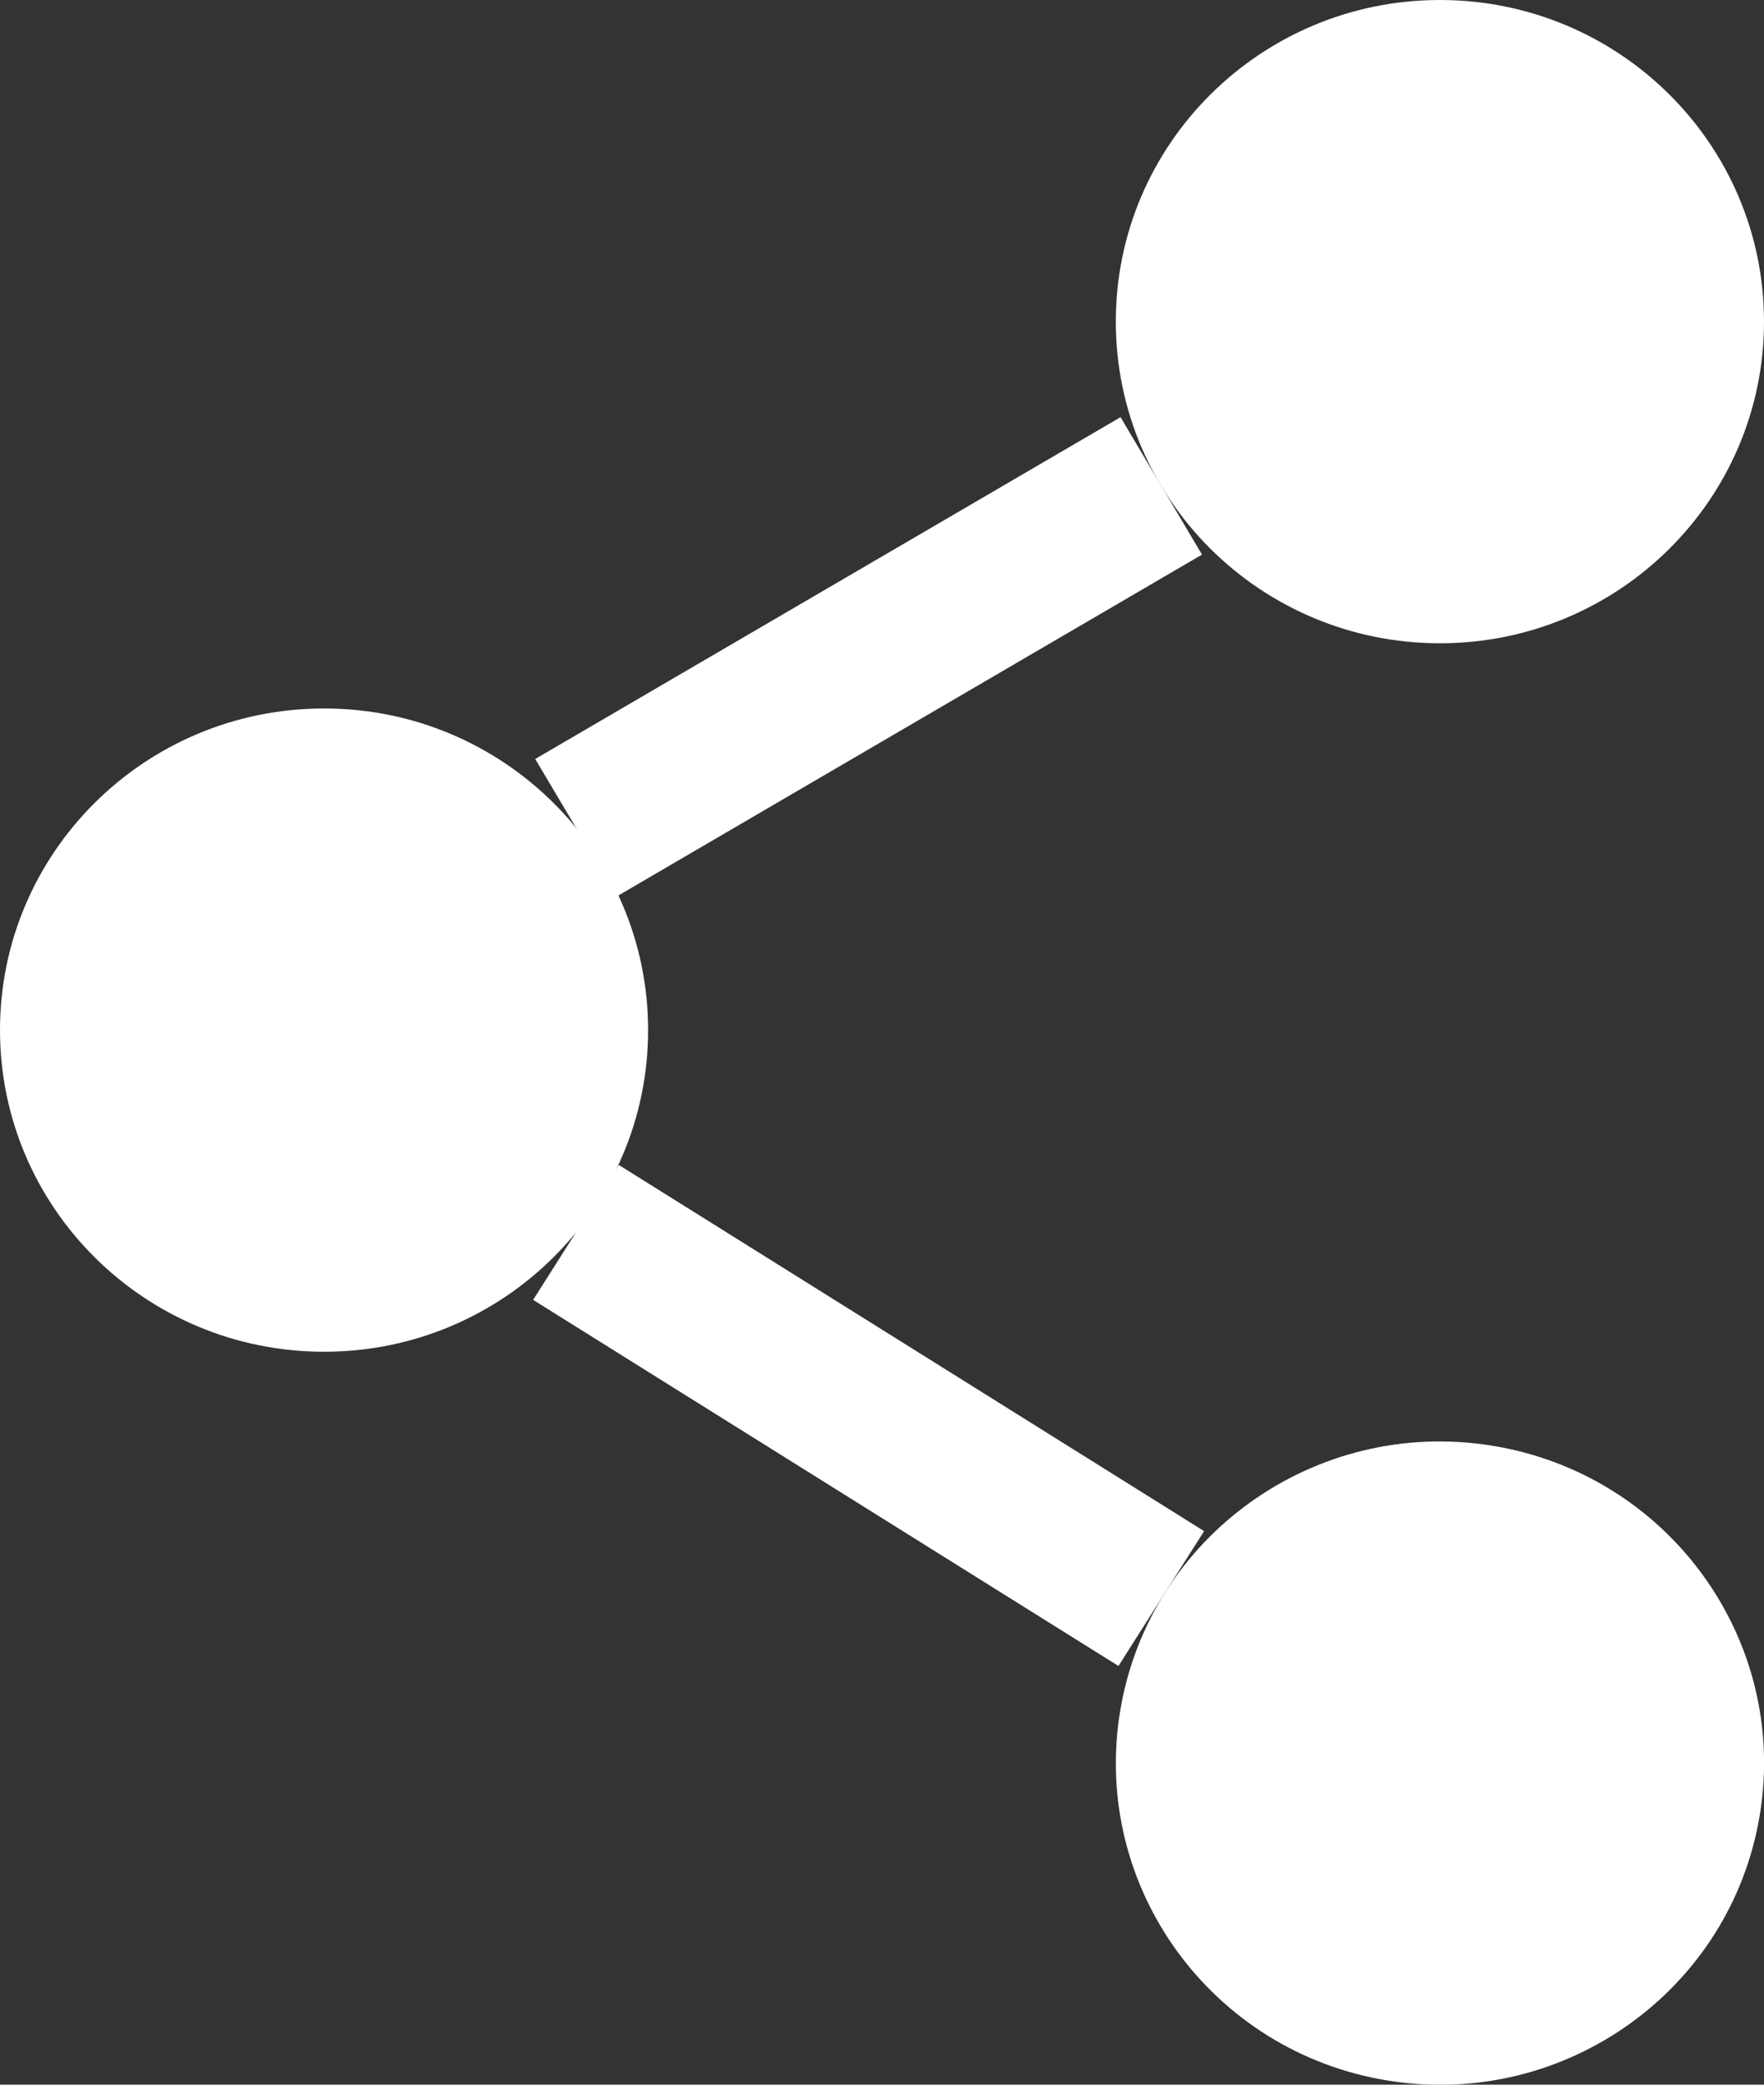
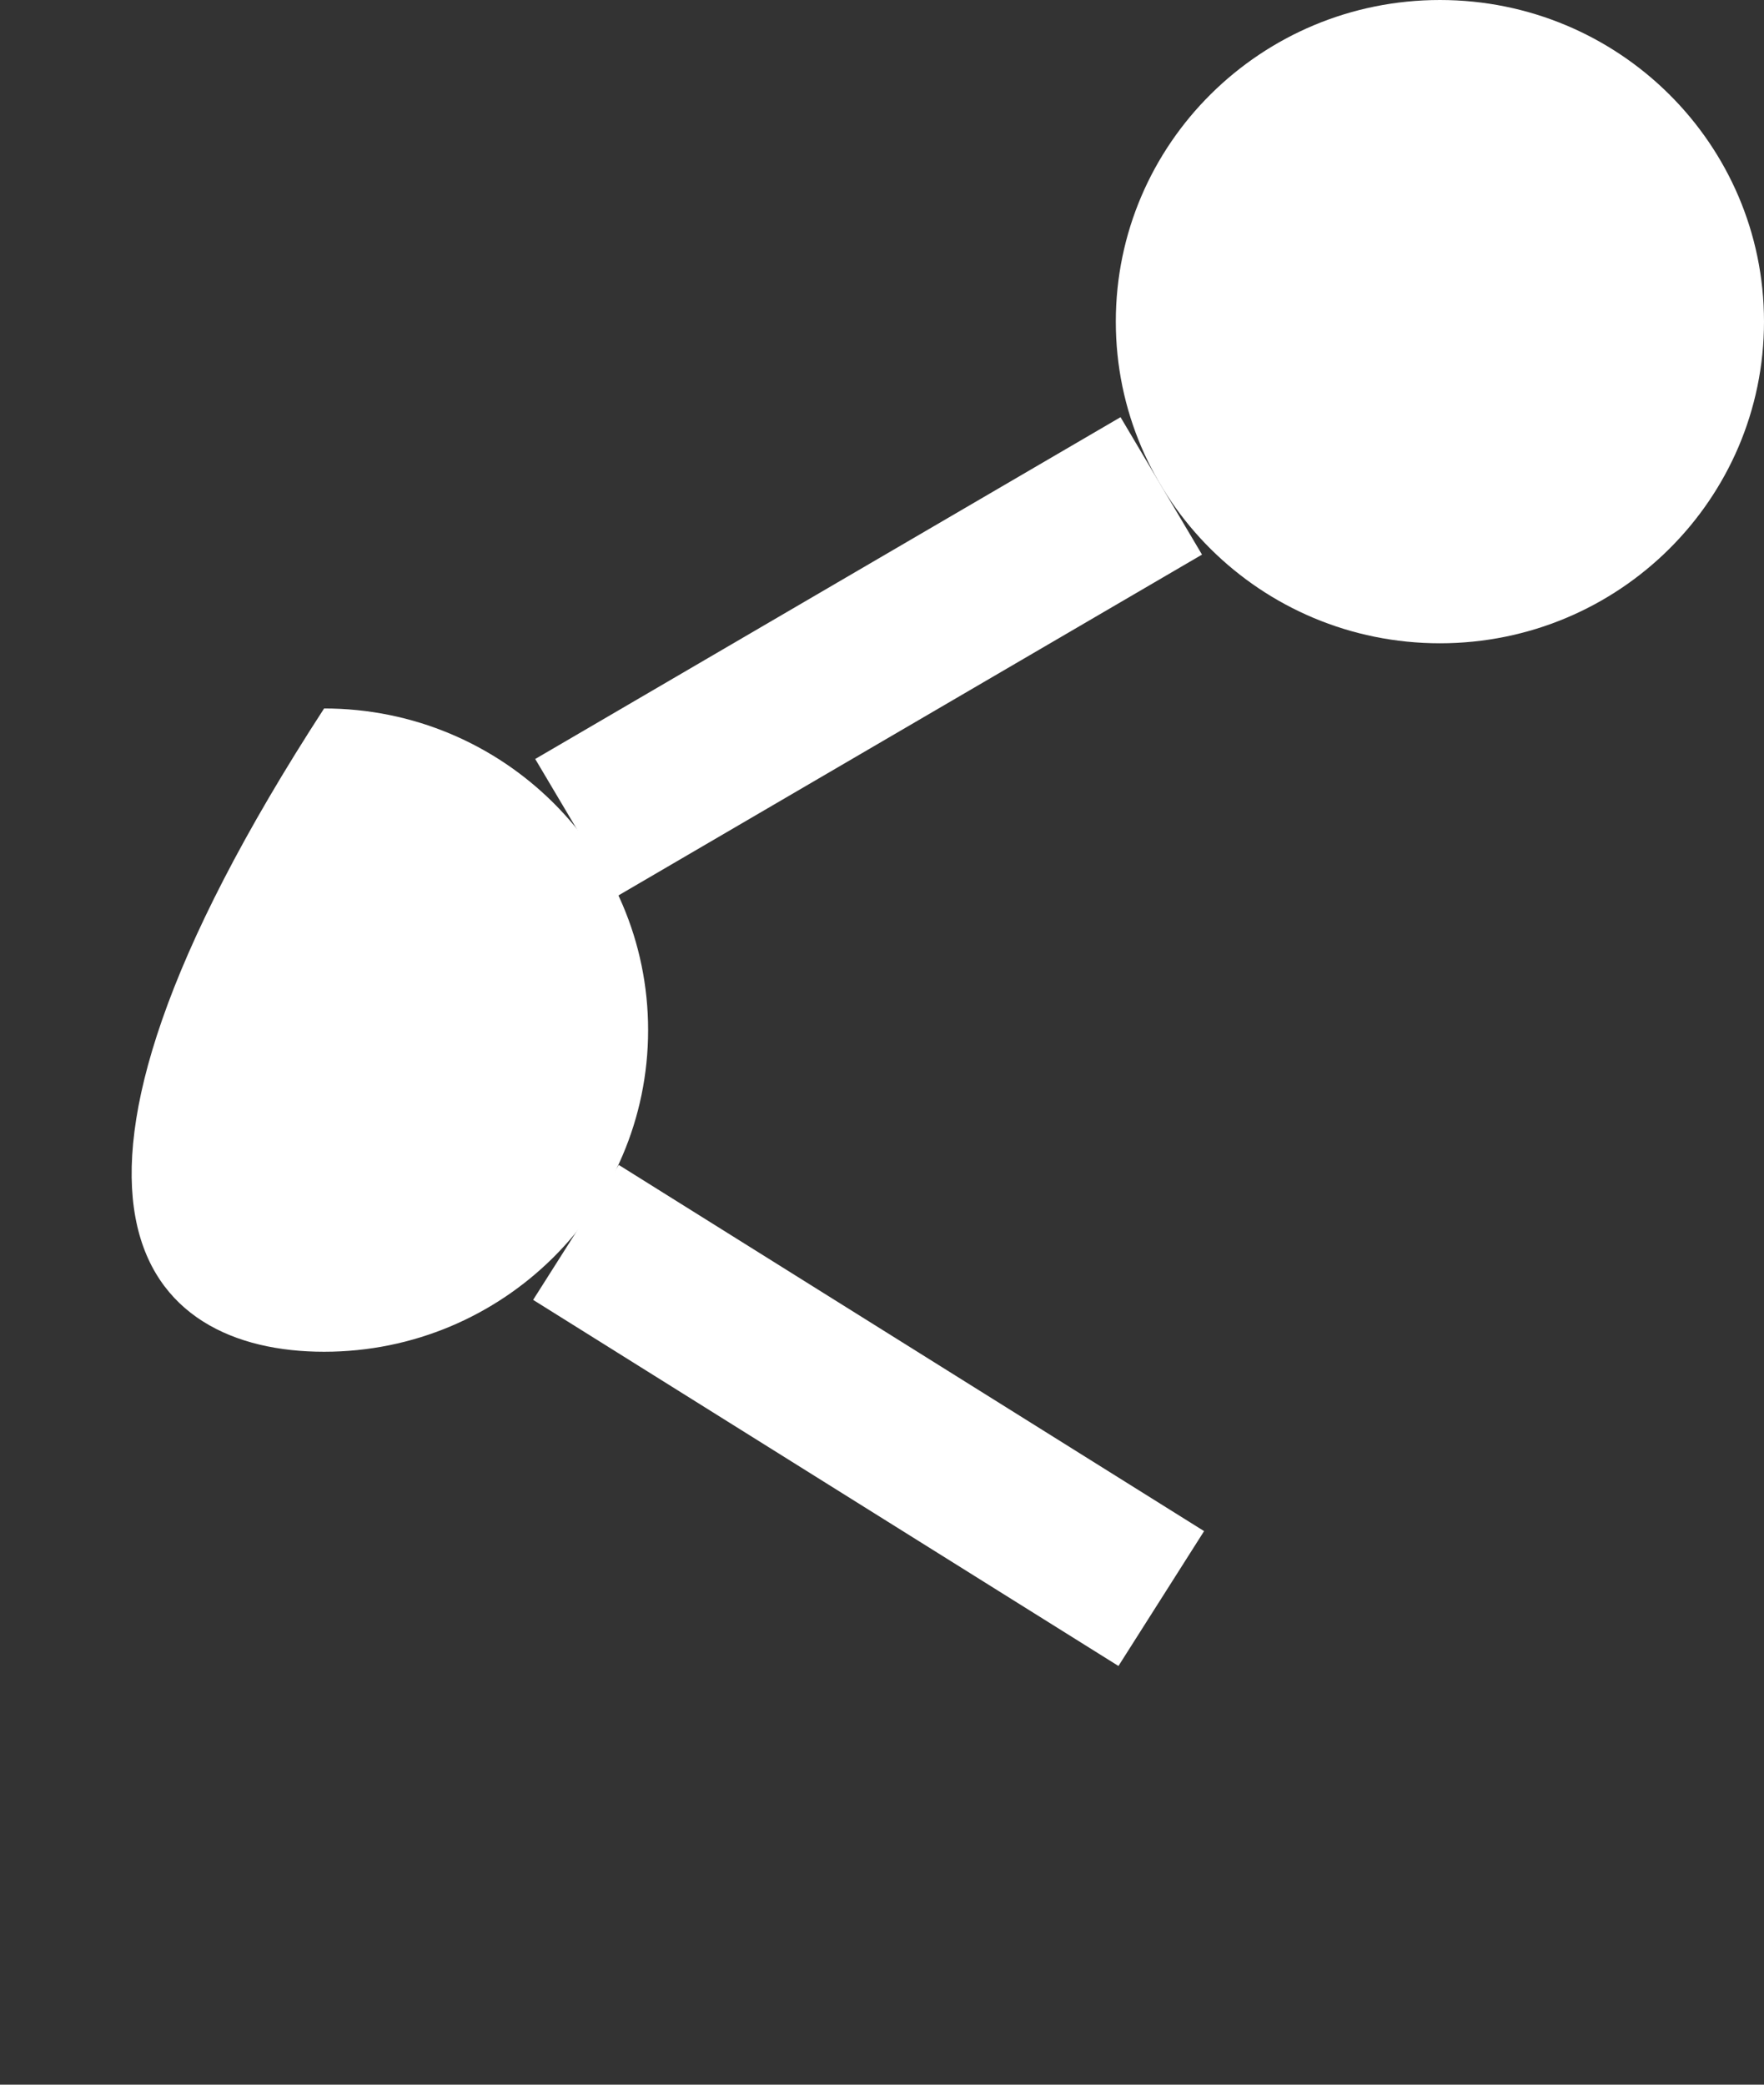
<svg xmlns="http://www.w3.org/2000/svg" width="22" height="26" viewBox="0 0 22 26" fill="none">
  <rect x="0" y="0" width="22" height="26" fill="#333333" stroke="none" />
  <g clip-path="url(#clip0_533_1941)">
-     <path d="M4.042 16.859C6.274 16.859 8.083 15.063 8.083 12.847C8.083 10.632 6.274 8.836 4.042 8.836C1.809 8.836 0 10.632 0 12.847C0 15.063 1.809 16.859 4.042 16.859Z" fill="white" />
+     <path d="M4.042 16.859C6.274 16.859 8.083 15.063 8.083 12.847C8.083 10.632 6.274 8.836 4.042 8.836C0 15.063 1.809 16.859 4.042 16.859Z" fill="white" />
    <path d="M17.958 8.023C20.19 8.023 22 6.227 22 4.011C22 1.796 20.19 0 17.958 0C15.726 0 13.916 1.796 13.916 4.011C13.916 6.227 15.726 8.023 17.958 8.023Z" fill="white" />
-     <path d="M21.948 22.633C22.306 20.446 20.809 18.385 18.606 18.03C16.403 17.675 14.327 19.16 13.969 21.347C13.612 23.534 15.108 25.594 17.311 25.949C19.514 26.304 21.59 24.819 21.948 22.633Z" fill="white" />
    <path d="M13.975 5.203L6.675 9.466L7.692 11.18L14.991 6.917L13.975 5.203Z" fill="white" />
    <path d="M7.717 14.529L6.649 16.212L13.949 20.778L15.017 19.096L7.717 14.529Z" fill="white" />
  </g>
  <defs>
    <clipPath id="clip0_533_1941">
      <rect width="22" height="26" fill="white" />
    </clipPath>
  </defs>
</svg>